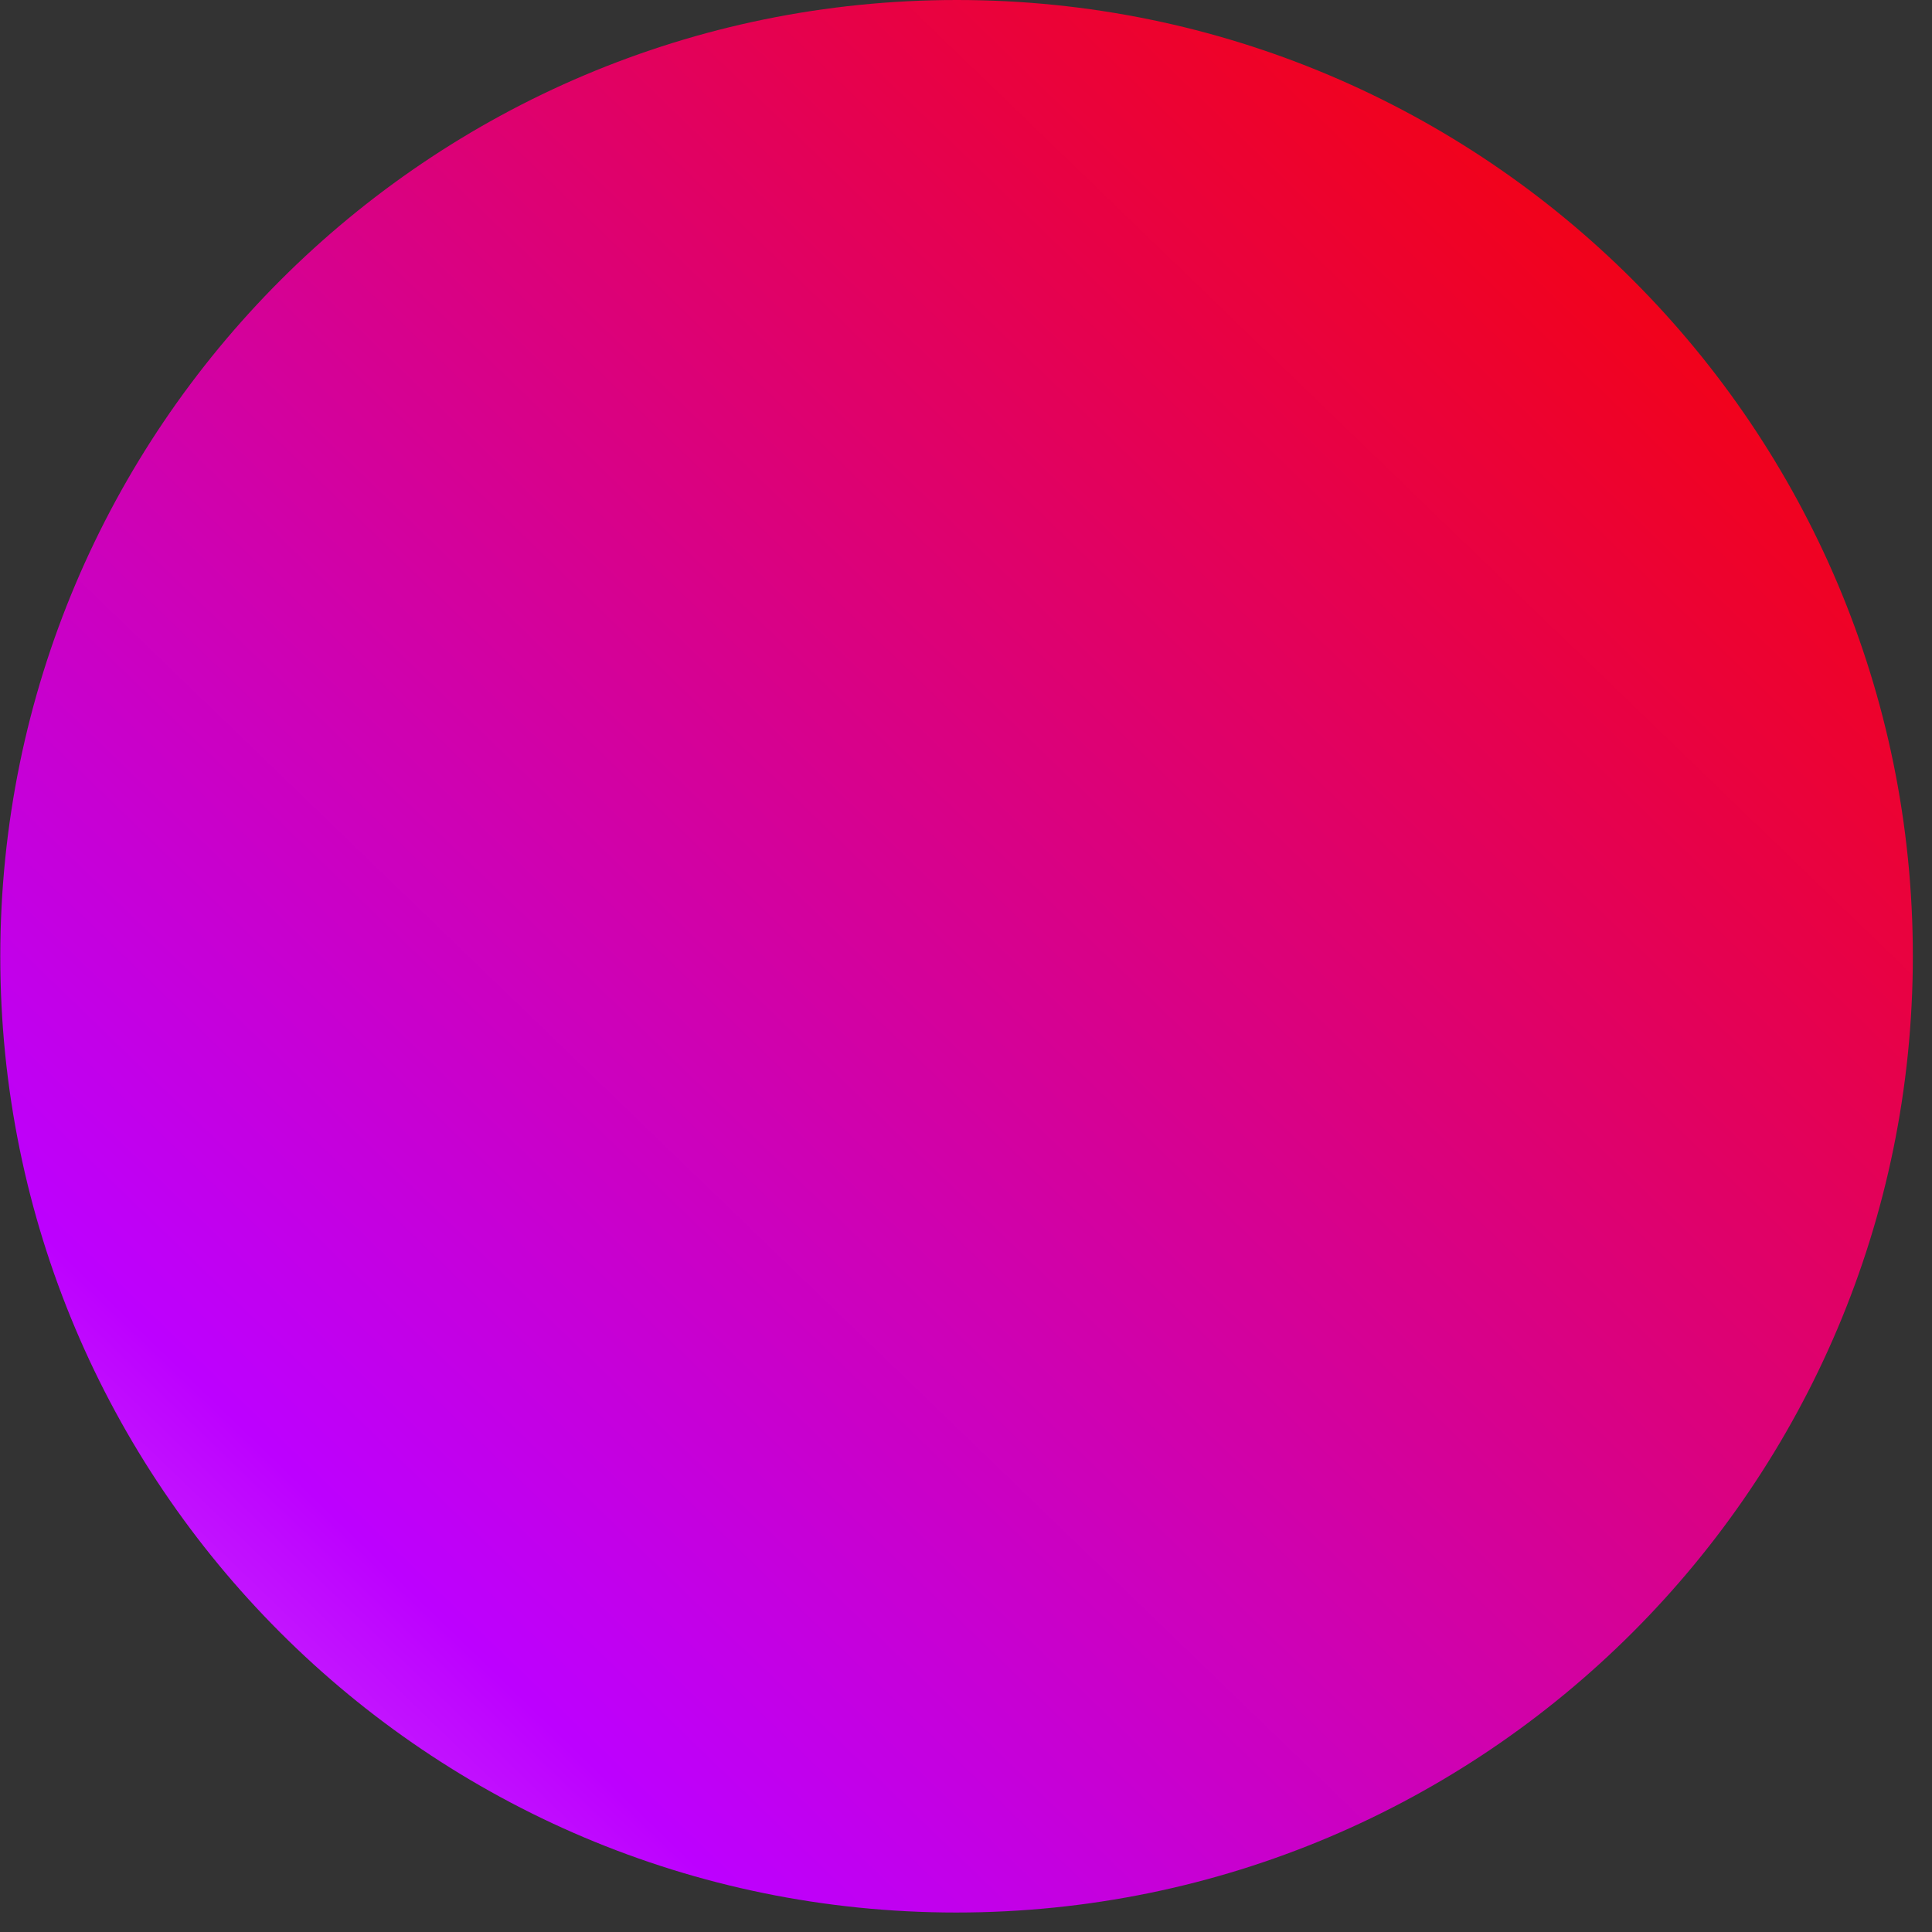
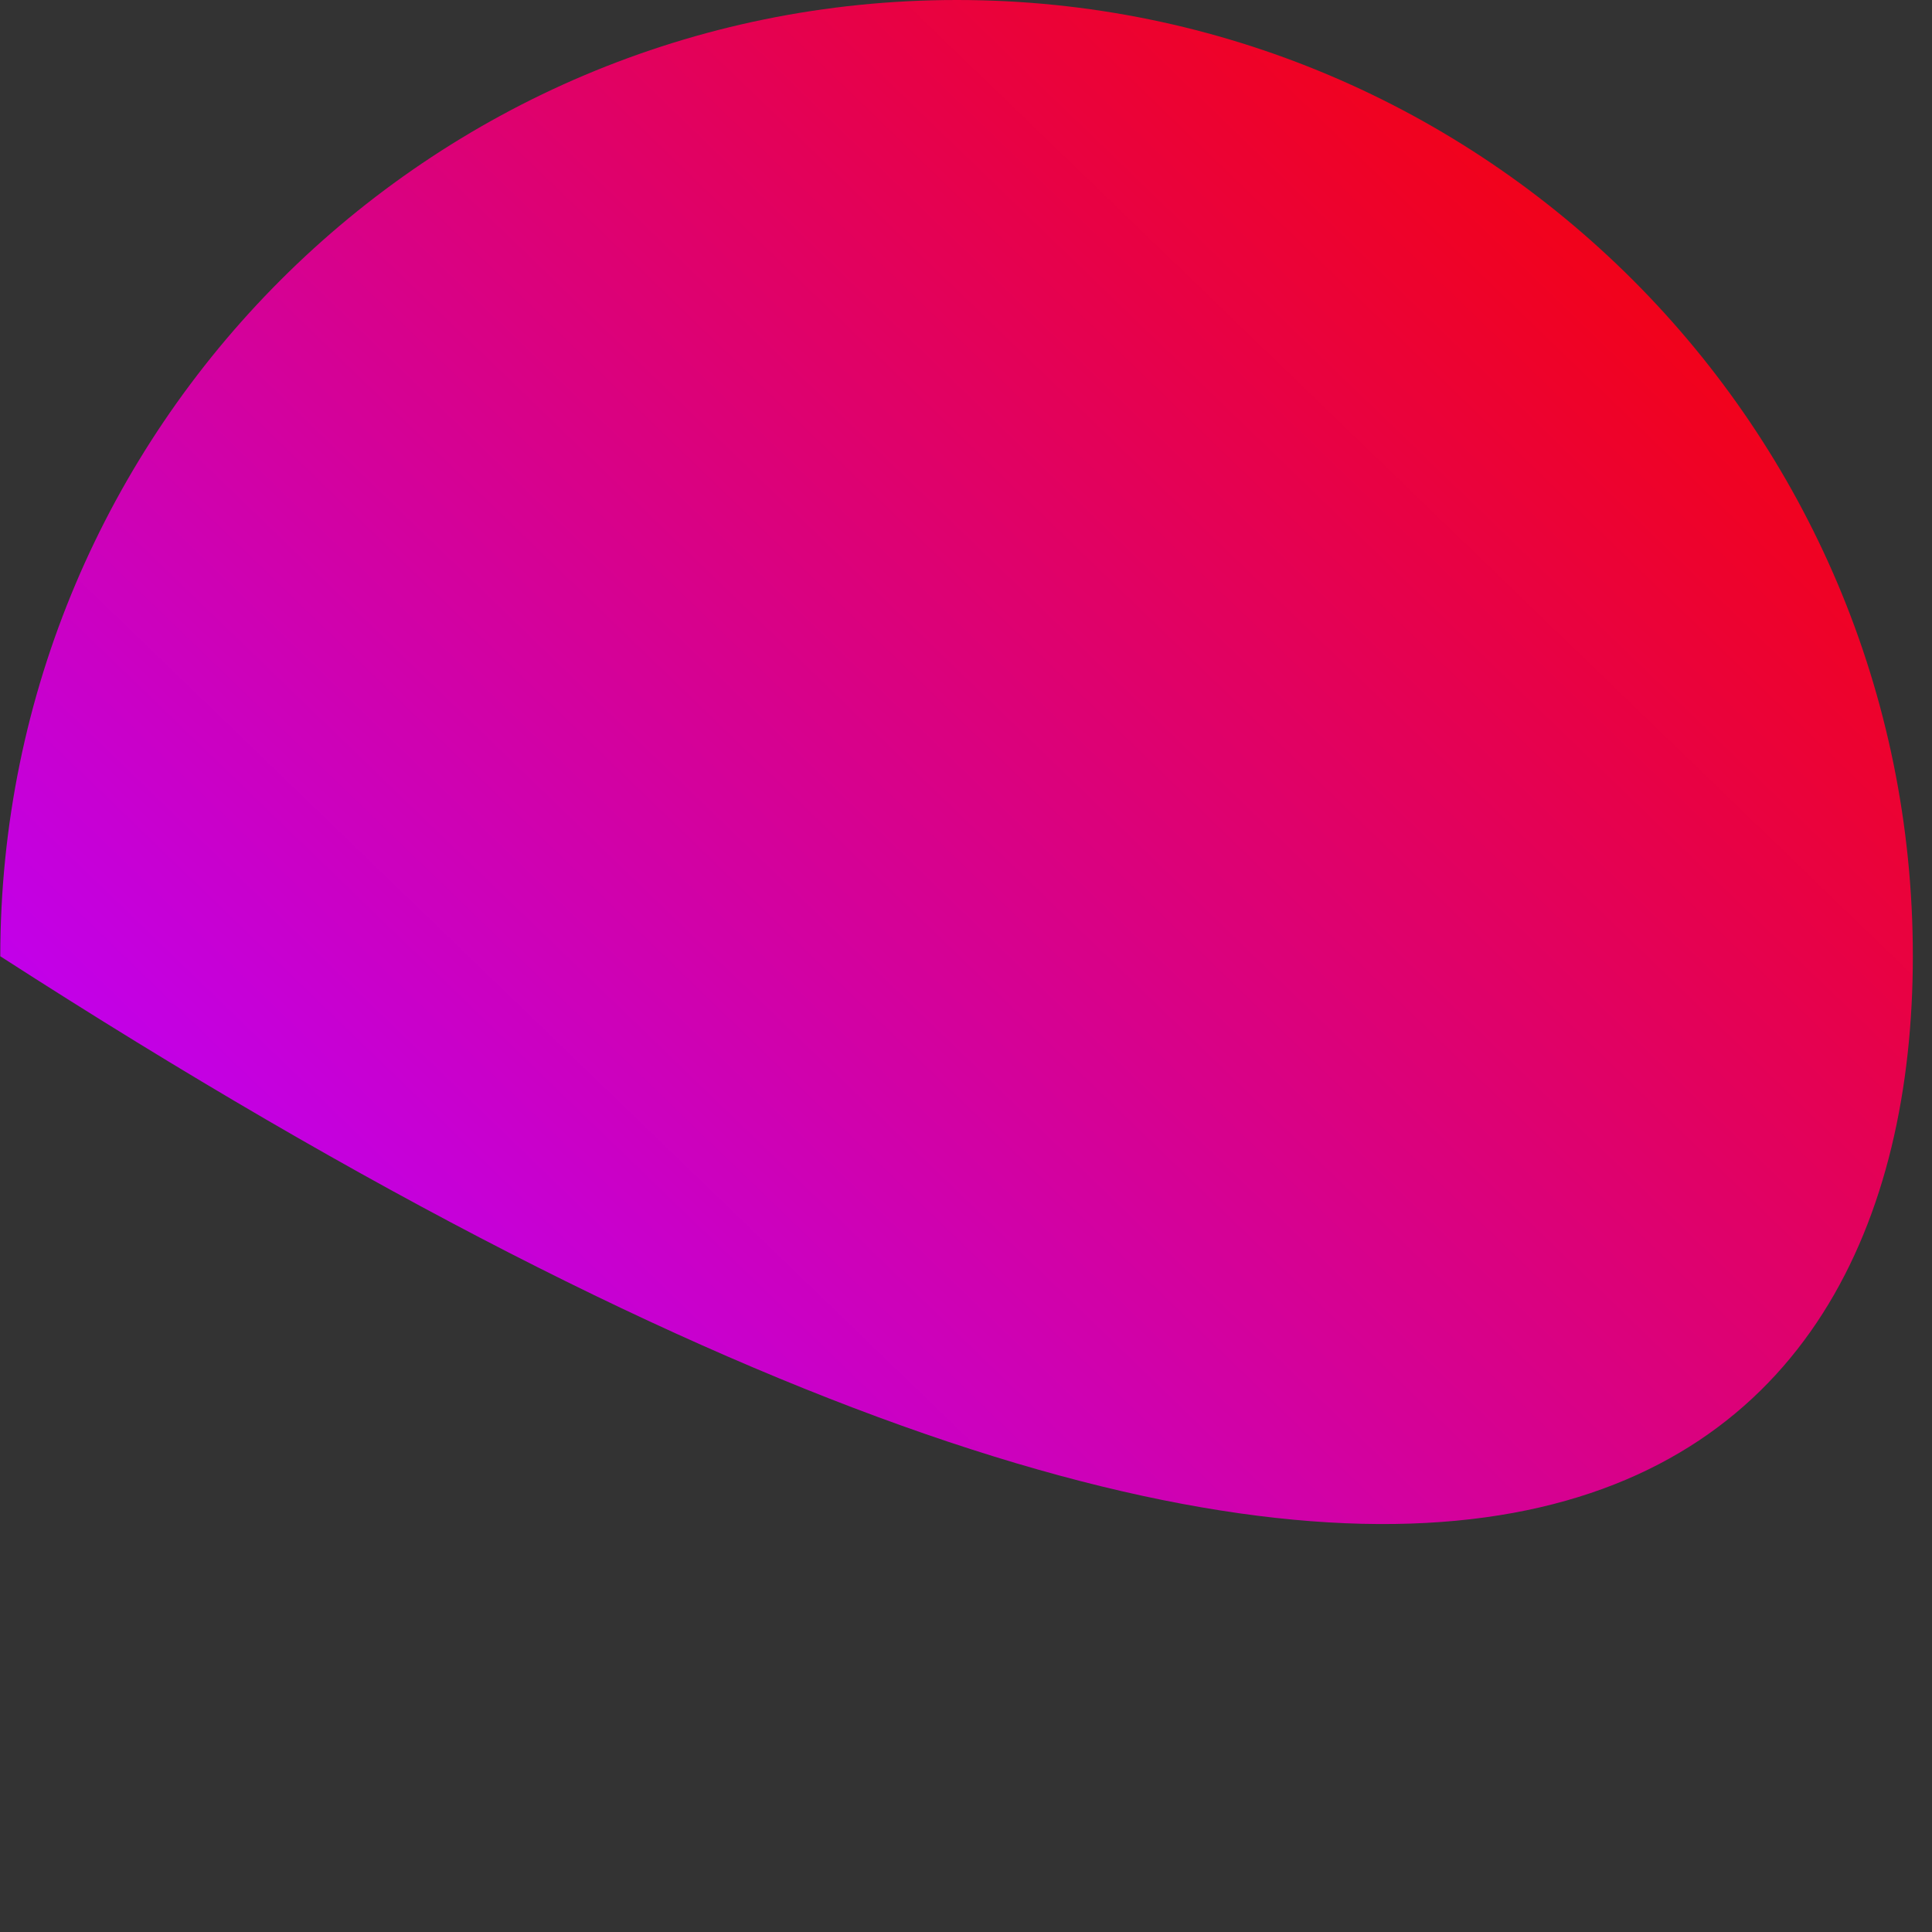
<svg xmlns="http://www.w3.org/2000/svg" width="48" height="48" viewBox="0 0 48 48" fill="none">
  <rect x="0" y="0" width="48" height="48" fill="#333333" stroke="none" />
-   <path d="M23.773 4.9092e-06C10.651 6.0563e-06 0.011 10.637 0.007 23.758C0.003 36.88 10.637 47.516 23.758 47.516C36.88 47.516 47.52 36.88 47.524 23.758C47.528 10.637 36.894 3.7621e-06 23.773 4.9092e-06Z" fill="url(#paint0_linear_203_1684)" />
+   <path d="M23.773 4.9092e-06C10.651 6.0563e-06 0.011 10.637 0.007 23.758C36.88 47.516 47.52 36.88 47.524 23.758C47.528 10.637 36.894 3.7621e-06 23.773 4.9092e-06Z" fill="url(#paint0_linear_203_1684)" />
  <defs>
    <linearGradient id="paint0_linear_203_1684" x1="40.182" y1="0.072" x2="-20.558" y2="62.991" gradientUnits="userSpaceOnUse">
      <stop stop-color="#F70202" />
      <stop offset="0.562" stop-color="#BD00FF" />
      <stop offset="1" stop-color="white" />
    </linearGradient>
  </defs>
</svg>